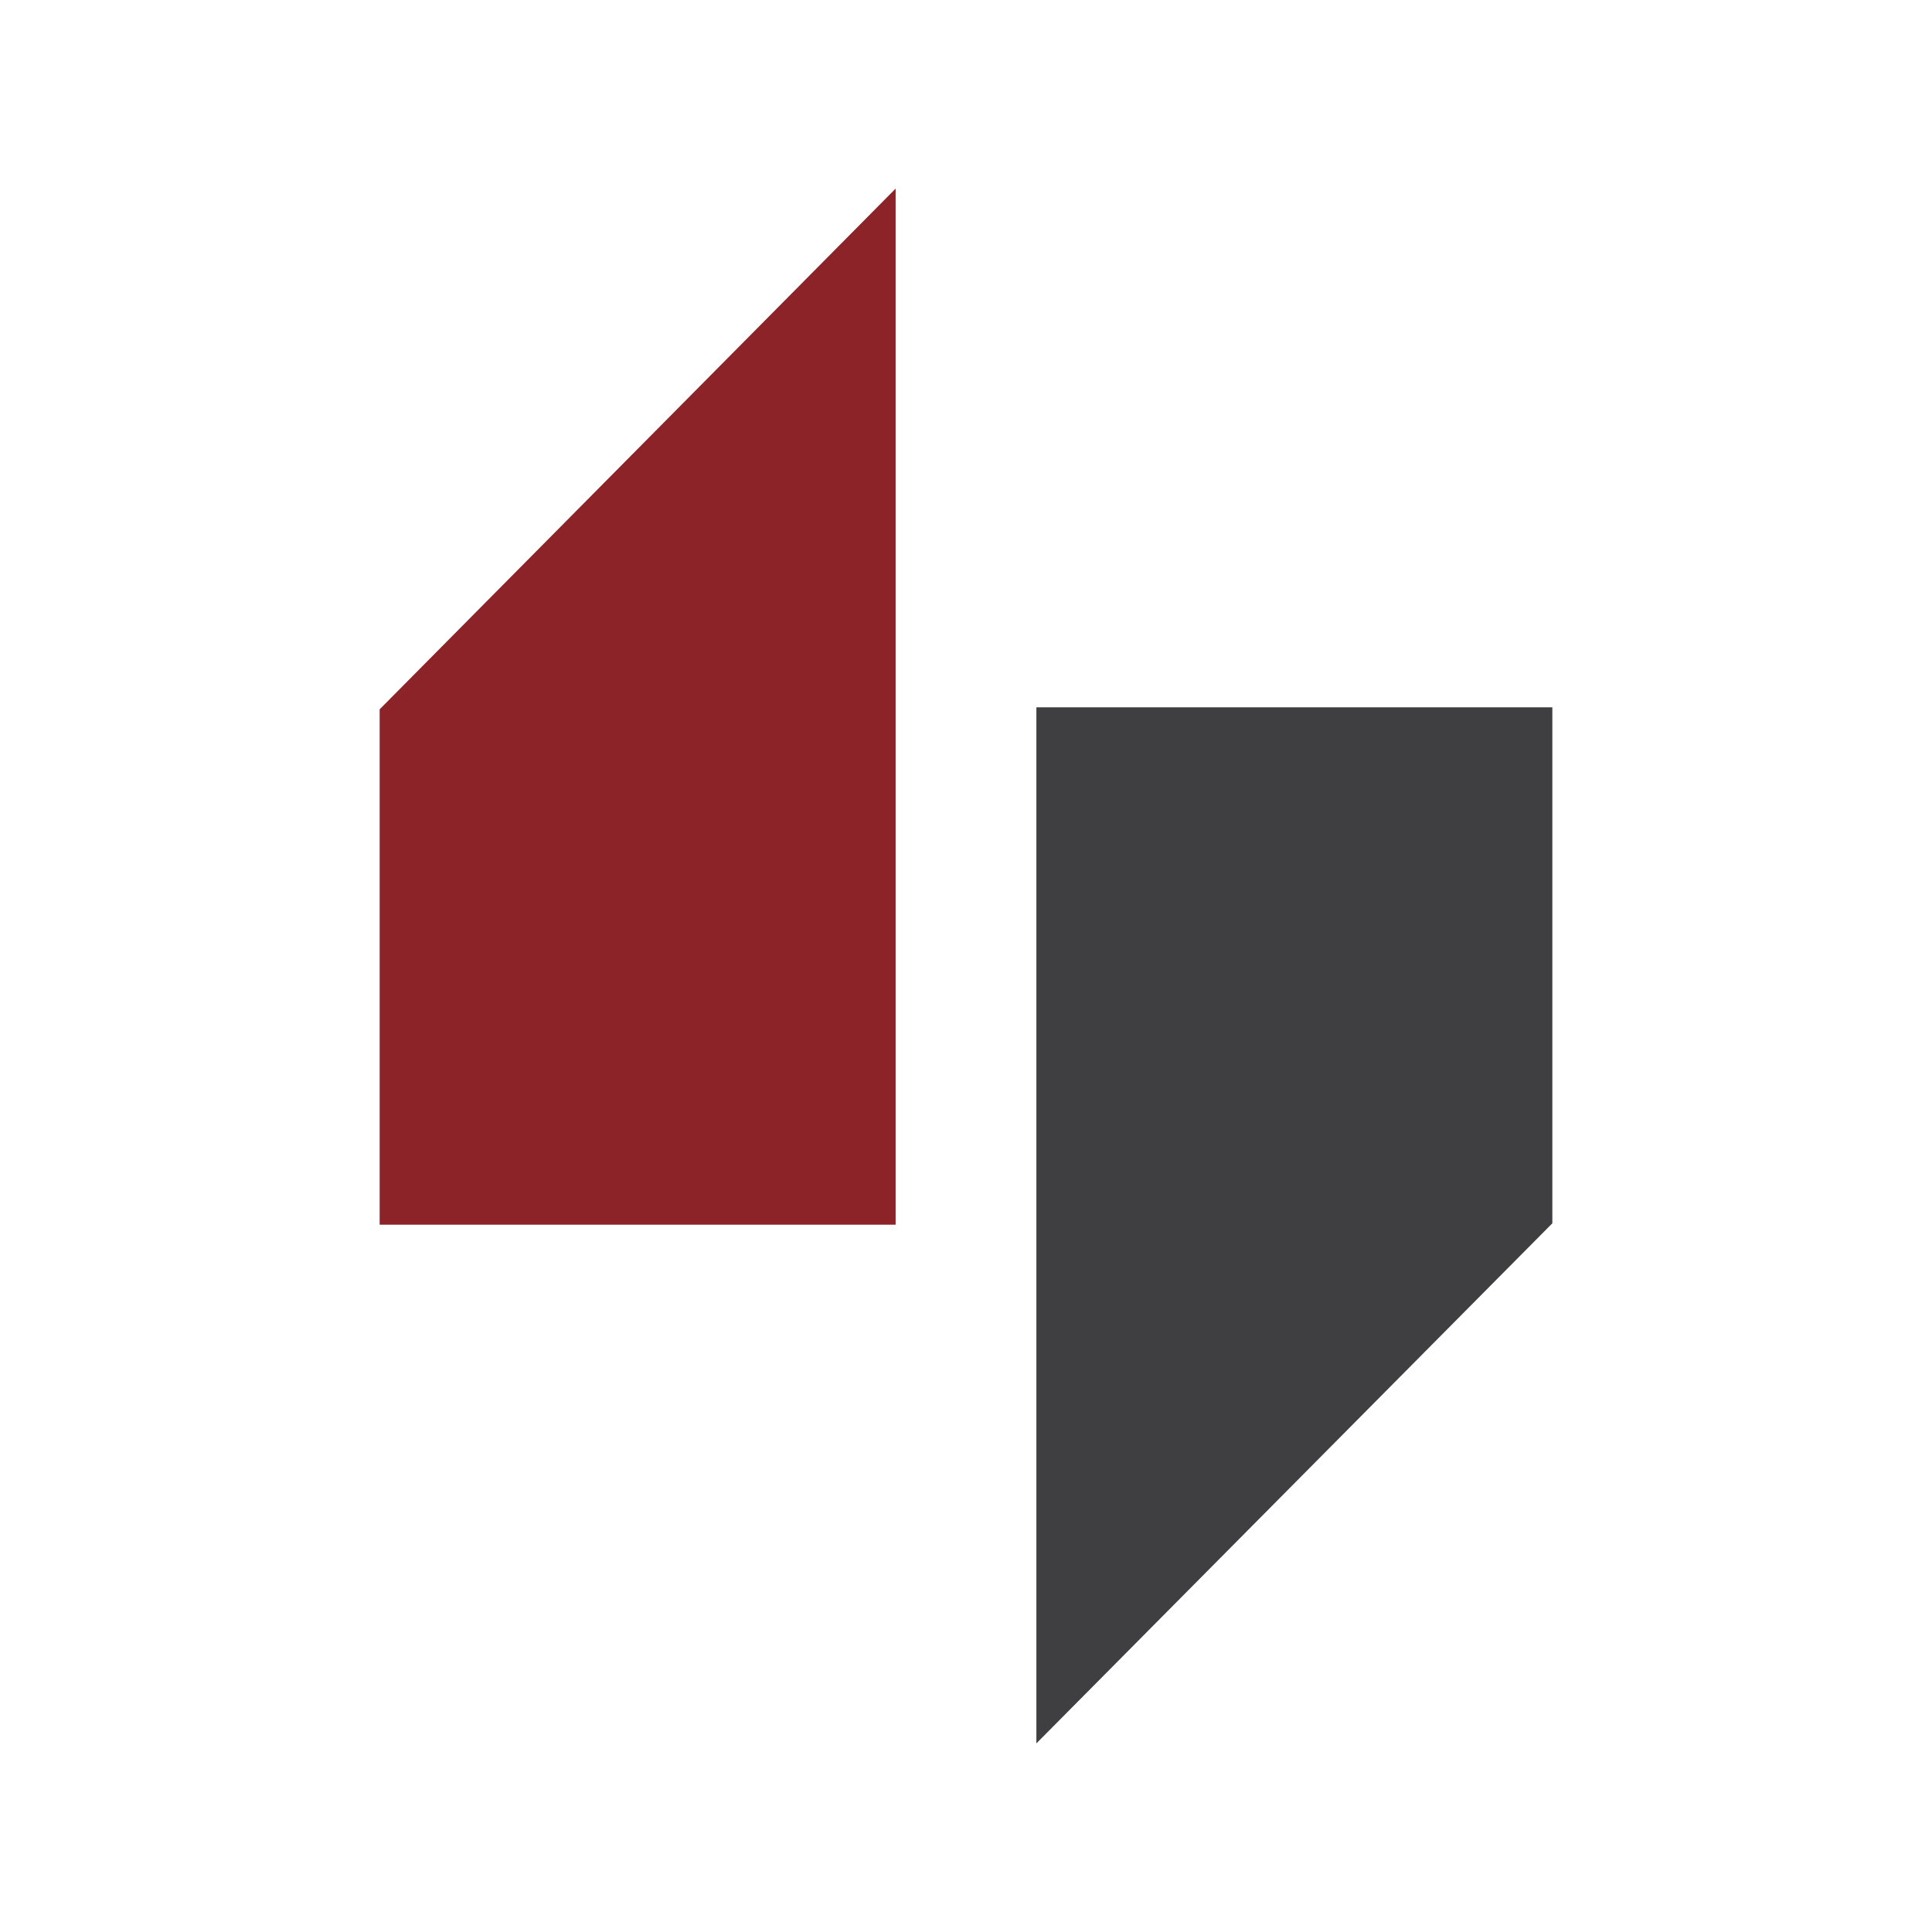
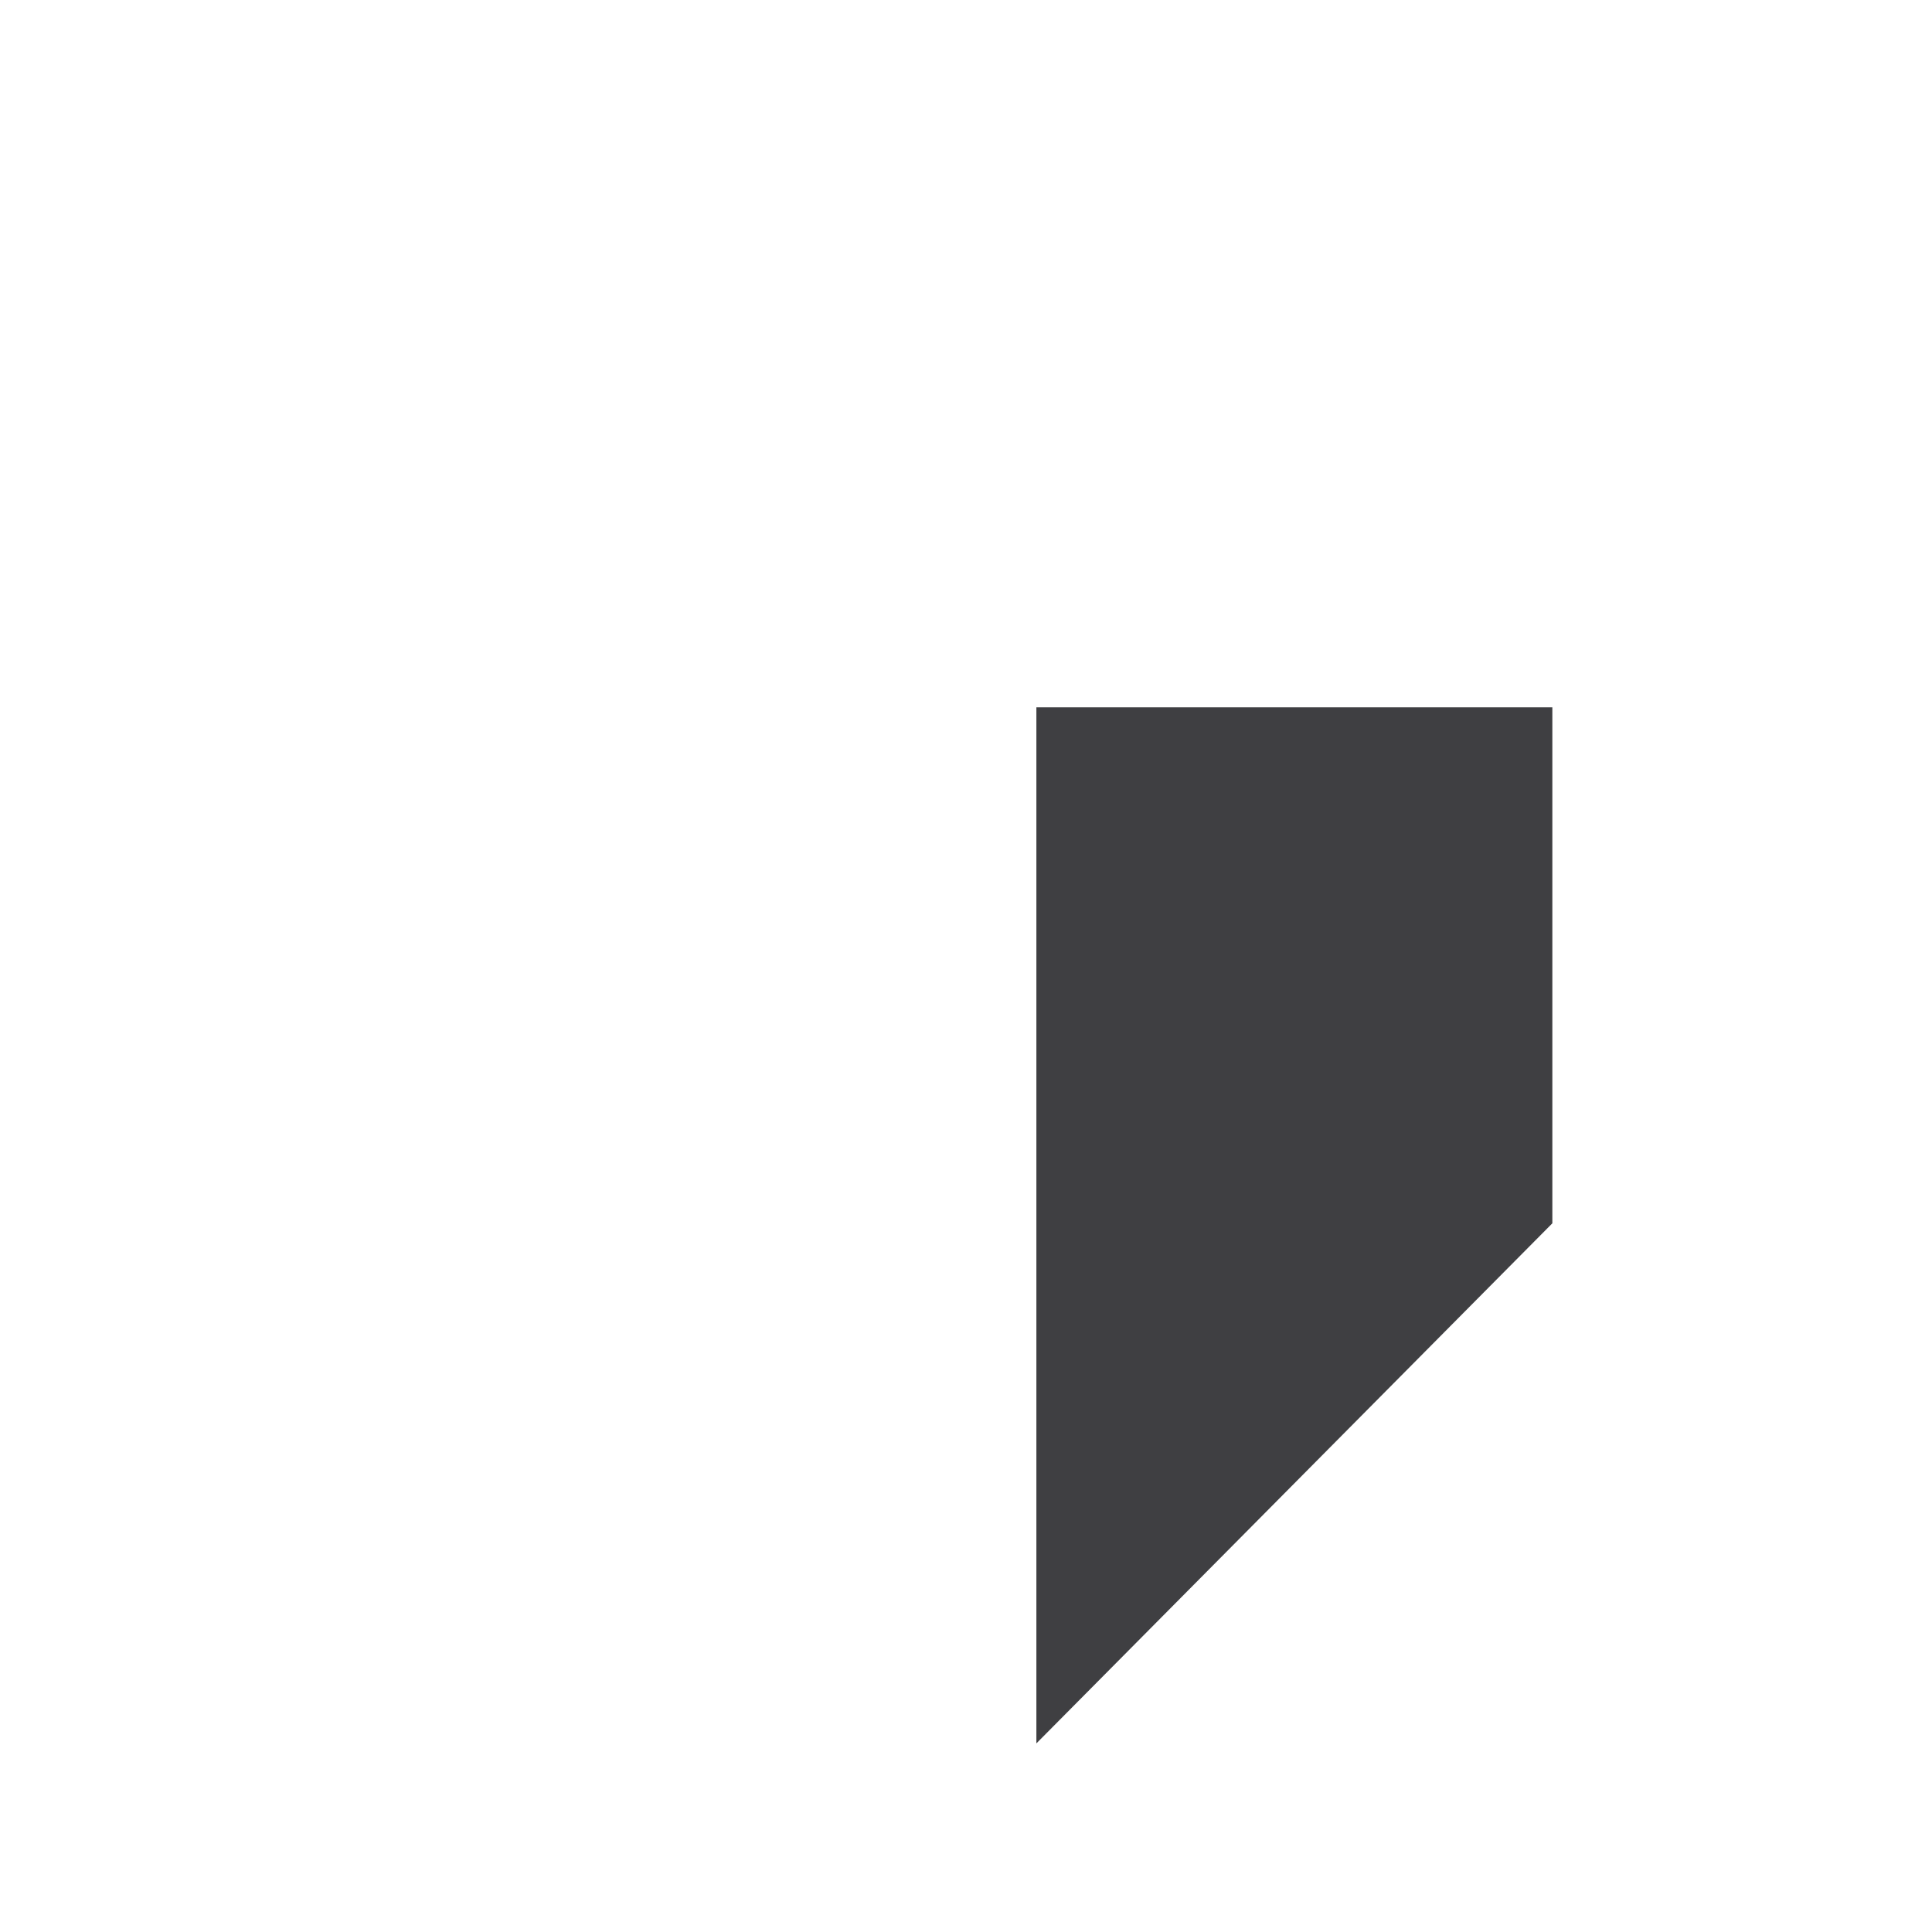
<svg xmlns="http://www.w3.org/2000/svg" id="Lager_1" viewBox="0 0 126 126">
  <defs>
    <style>.cls-1{fill:#3f3f42;}.cls-1,.cls-2{fill-rule:evenodd;}.cls-2{fill:#8c2328;}</style>
  </defs>
  <polyline class="cls-1" points="101.24 79.78 67.59 113.7 67.59 46.13 101.24 46.13 101.24 79.78" />
-   <polyline class="cls-2" points="24.76 46.26 58.41 12.3 58.41 79.87 24.76 79.87 24.76 46.26" />
</svg>